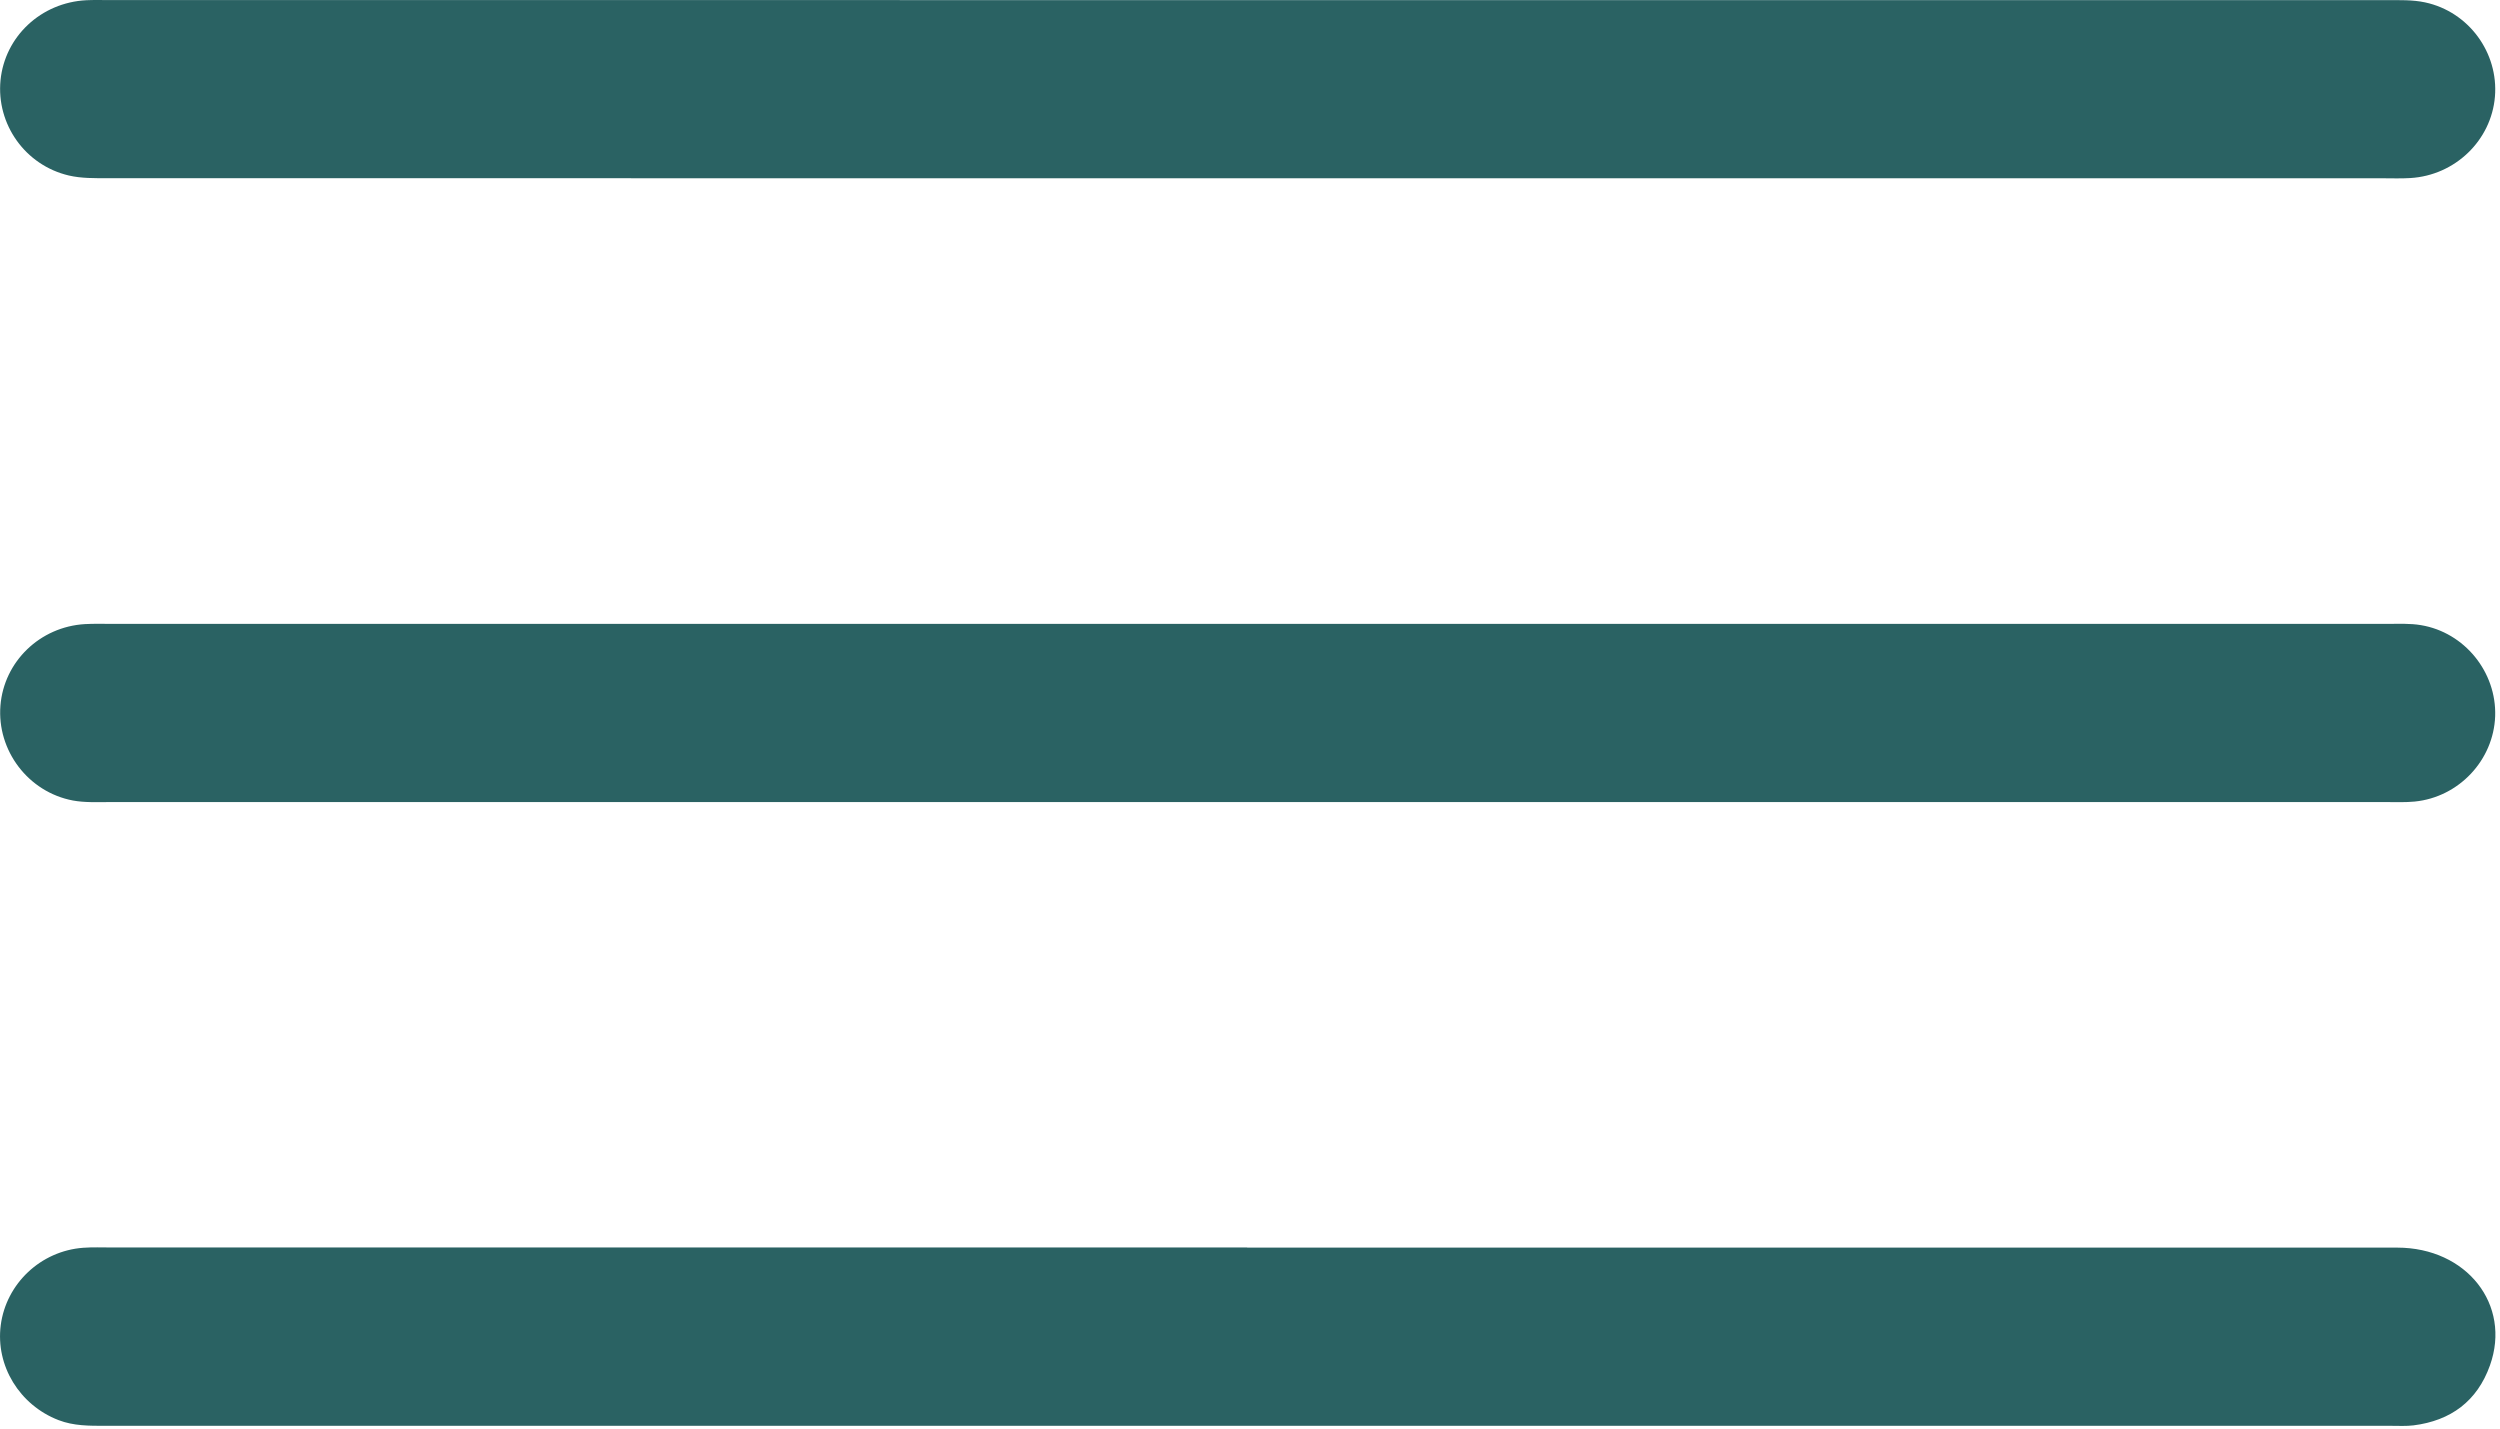
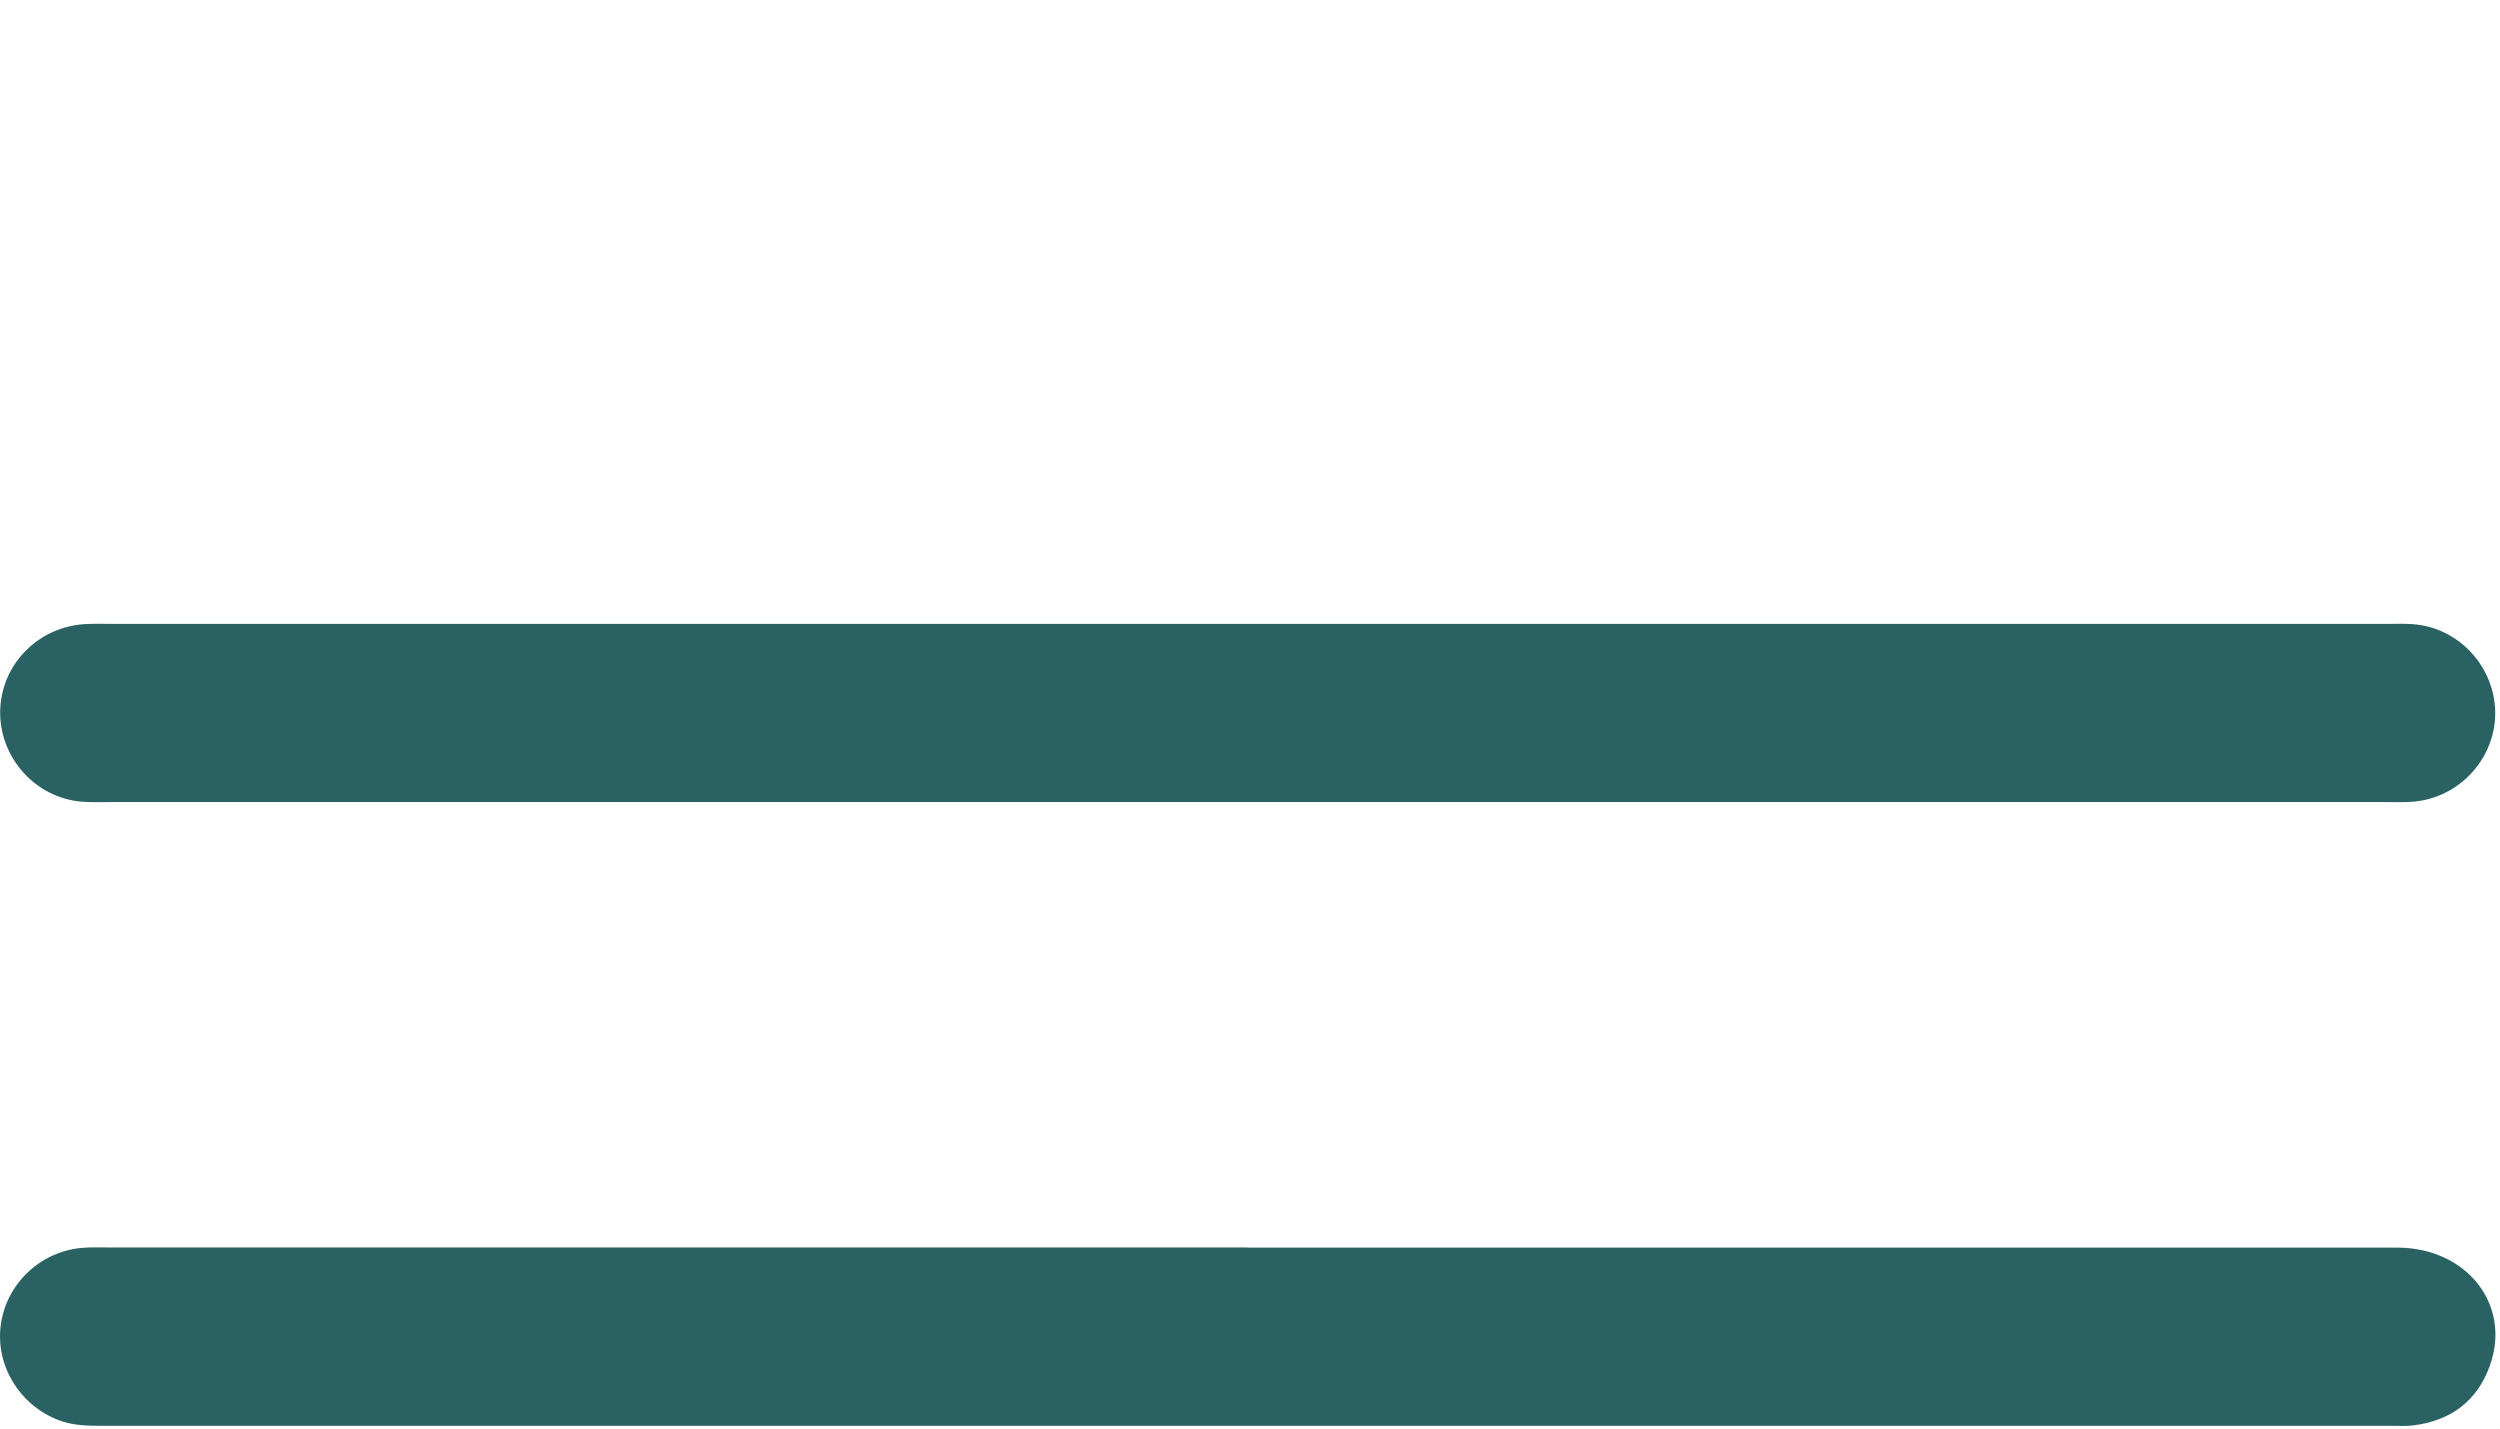
<svg xmlns="http://www.w3.org/2000/svg" width="336" height="192" viewBox="0 0 336 192" fill="none">
-   <path d="M167.52 23.96C116.5 23.96 65.48 23.96 14.46 23.95C12.72 23.95 10.93 23.98 9.26 23.59C3.37 22.21 -0.51 16.68 0.07 10.78C0.66 4.89 5.52 0.34 11.6 0.03C12.6 -0.02 13.6 0.01 14.59 0.01C116.63 0.01 218.67 0.01 320.72 0.02C322.46 0.02 324.25 -0.04 325.93 0.32C331.81 1.58 335.81 7.09 335.32 12.99C334.83 18.87 329.97 23.57 323.95 23.93C322.71 24.01 321.46 23.96 320.21 23.96C269.31 23.96 218.42 23.96 167.52 23.96Z" fill="#2A6263" />
  <path d="M167.84 83.85C218.86 83.85 269.88 83.85 320.9 83.85C322.39 83.85 323.92 83.77 325.38 84.02C331.25 85 335.55 90.34 335.35 96.25C335.14 102.16 330.48 107.14 324.53 107.73C323.29 107.85 322.04 107.8 320.79 107.8C218.75 107.8 116.71 107.8 14.66 107.8C13.04 107.8 11.39 107.88 9.81 107.59C3.79 106.46 -0.43 100.86 0.06 94.82C0.54 88.91 5.37 84.24 11.41 83.88C12.65 83.81 13.9 83.85 15.15 83.85C66.05 83.85 116.94 83.85 167.84 83.85Z" fill="#2A6263" />
  <path d="M167.62 167.68C219.14 167.68 270.66 167.68 322.18 167.68C331.52 167.68 337.56 175.35 334.65 183.51C332.94 188.31 329.39 190.94 324.37 191.57C323.39 191.69 322.38 191.63 321.38 191.63C218.96 191.63 116.55 191.63 14.13 191.63C12.01 191.63 9.9 191.65 7.86 190.86C2.63 188.84 -0.61 183.56 0.1 178.11C0.83 172.51 5.48 168.12 11.19 167.7C12.43 167.61 13.68 167.66 14.93 167.66C65.83 167.66 116.72 167.66 167.62 167.66V167.68Z" fill="#2A6263" />
</svg>